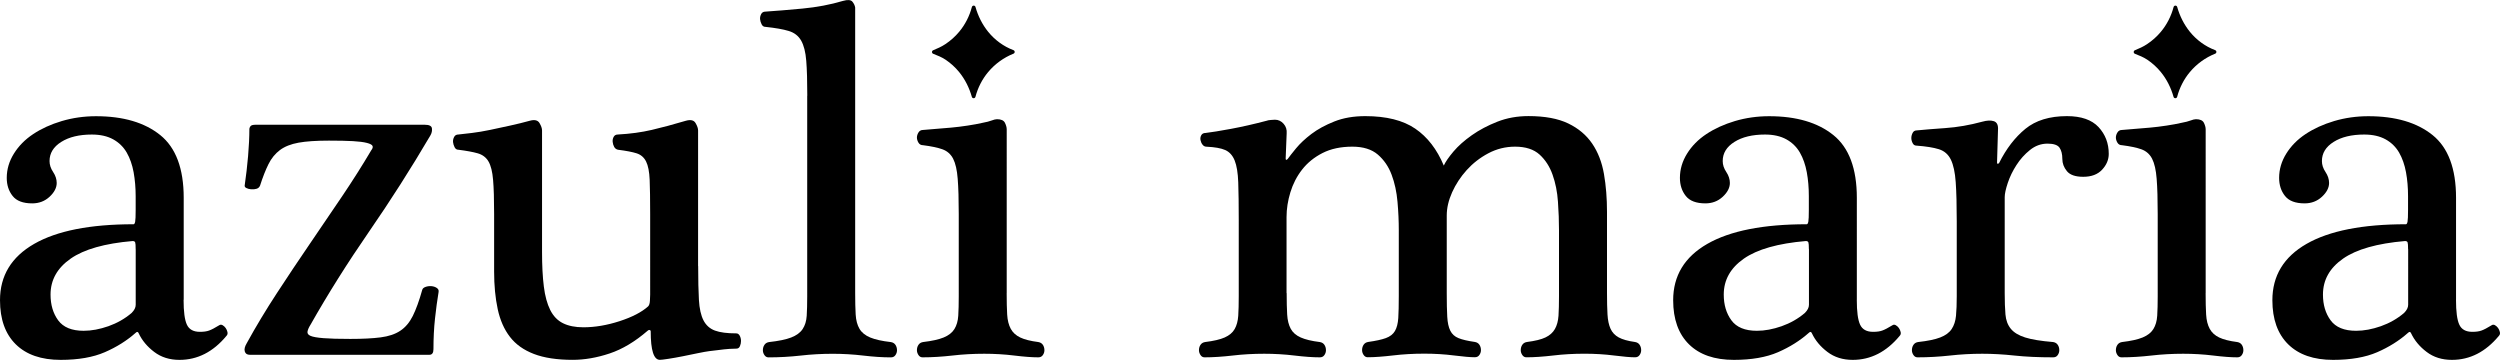
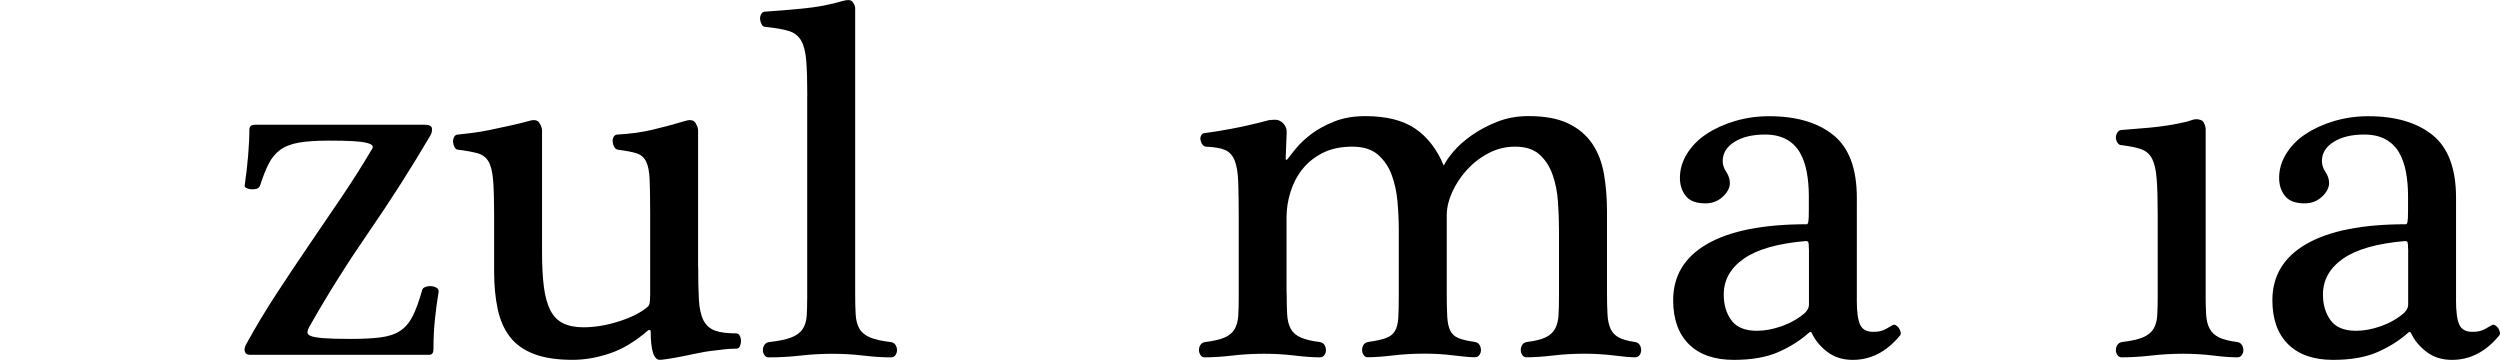
<svg xmlns="http://www.w3.org/2000/svg" version="1.1" id="Layer_1" x="0px" y="0px" viewBox="0 0 600 86.37" style="enable-background:new 0 0 600 86.37;" xml:space="preserve">
  <g>
    <g>
      <g>
-         <path d="M44.06,71.93c0,2.86,0.26,4.86,0.8,6c0.53,1.14,1.57,1.71,3.12,1.71c0.9,0,1.63-0.1,2.2-0.31     c0.57-0.2,1.39-0.63,2.45-1.28c0.25-0.16,0.51-0.16,0.8,0c0.28,0.16,0.53,0.39,0.73,0.67c0.2,0.29,0.35,0.61,0.43,0.98     c0.08,0.37,0,0.67-0.25,0.92c-3.18,3.84-6.94,5.75-11.26,5.75c-2.37,0-4.39-0.63-6.06-1.9c-1.67-1.26-2.92-2.75-3.73-4.47     c-0.16-0.41-0.41-0.45-0.73-0.12c-2.12,1.88-4.59,3.43-7.41,4.65c-2.81,1.22-6.34,1.84-10.59,1.84c-4.65,0-8.24-1.24-10.77-3.73     C1.26,80.15,0,76.62,0,72.05c0-5.87,2.73-10.38,8.2-13.52c5.47-3.14,13.42-4.71,23.87-4.71c0.16,0,0.28-0.2,0.37-0.61     c0.08-0.41,0.12-1.35,0.12-2.81v-3.31c0-2.04-0.17-3.96-0.49-5.75c-0.33-1.79-0.88-3.37-1.65-4.71     c-0.78-1.35-1.86-2.41-3.24-3.18c-1.39-0.77-3.1-1.16-5.14-1.16c-3.02,0-5.47,0.59-7.34,1.77c-1.88,1.18-2.81,2.71-2.81,4.59     c0,0.9,0.28,1.77,0.86,2.63c0.57,0.86,0.86,1.74,0.86,2.63c0,1.14-0.57,2.25-1.71,3.31c-1.14,1.06-2.53,1.59-4.16,1.59     c-2.2,0-3.78-0.59-4.71-1.78c-0.94-1.18-1.41-2.63-1.41-4.34c0-2.04,0.57-3.98,1.71-5.81c1.14-1.84,2.69-3.41,4.65-4.71     c1.96-1.3,4.24-2.34,6.86-3.12c2.61-0.77,5.34-1.16,8.2-1.16c6.53,0,11.67,1.51,15.42,4.53c3.75,3.02,5.63,8.04,5.63,15.05V71.93     z M32.56,59.81c0-0.9-0.04-1.45-0.12-1.65c-0.08-0.2-0.29-0.31-0.61-0.31c-6.69,0.57-11.65,1.98-14.87,4.22     c-3.22,2.25-4.83,5.12-4.83,8.63c0,2.45,0.61,4.51,1.83,6.18c1.23,1.67,3.26,2.51,6.12,2.51c1.88,0,3.86-0.37,5.94-1.1     c2.08-0.74,3.94-1.79,5.57-3.18c0.65-0.65,0.98-1.3,0.98-1.96V59.81z" />
-       </g>
+         </g>
      <g>
        <path d="M105.26,70.09c-0.33,1.96-0.61,4.08-0.86,6.37c-0.25,2.29-0.37,4.73-0.37,7.34c0,0.9-0.33,1.35-0.98,1.35H59.97     c-0.65,0-1.06-0.26-1.22-0.8c-0.17-0.53,0-1.2,0.49-2.02c2.2-4,4.61-8,7.22-11.99c2.61-4,5.24-7.93,7.89-11.81     c2.65-3.87,5.24-7.69,7.77-11.44c2.53-3.75,4.85-7.42,6.98-11.02c0.32-0.41,0.43-0.75,0.31-1.04c-0.12-0.28-0.57-0.53-1.35-0.73     c-0.78-0.2-1.9-0.35-3.37-0.43c-1.47-0.08-3.39-0.12-5.75-0.12c-3.02,0-5.45,0.16-7.28,0.49c-1.83,0.33-3.33,0.92-4.47,1.77     c-1.14,0.86-2.06,1.98-2.75,3.37c-0.69,1.39-1.37,3.1-2.02,5.14c-0.16,0.41-0.45,0.67-0.86,0.79c-0.41,0.12-0.84,0.16-1.29,0.12     c-0.45-0.04-0.84-0.14-1.16-0.31c-0.33-0.16-0.45-0.41-0.37-0.73c0.32-2.2,0.59-4.51,0.8-6.92c0.2-2.41,0.31-4.59,0.31-6.55     c0-0.16,0.08-0.37,0.25-0.61c0.16-0.24,0.57-0.37,1.22-0.37h40.63c1.06,0,1.63,0.29,1.71,0.86c0.08,0.57-0.04,1.14-0.37,1.71     c-4.65,7.91-9.57,15.63-14.75,23.13c-5.18,7.51-9.85,14.93-14.01,22.28c-0.41,0.65-0.65,1.2-0.73,1.65     c-0.08,0.45,0.16,0.8,0.73,1.04c0.57,0.25,1.61,0.43,3.12,0.55s3.65,0.18,6.43,0.18c2.94,0,5.36-0.12,7.28-0.37     c1.92-0.25,3.49-0.77,4.71-1.59c1.23-0.81,2.22-2,3-3.55c0.77-1.55,1.53-3.63,2.26-6.24c0.08-0.33,0.35-0.57,0.8-0.73     c0.45-0.16,0.92-0.22,1.41-0.18c0.49,0.04,0.92,0.18,1.29,0.43C105.2,69.36,105.34,69.68,105.26,70.09z" />
      </g>
      <g>
        <path d="M167.56,63.85c0,3.35,0.06,6.06,0.18,8.14s0.49,3.71,1.1,4.9c0.61,1.18,1.53,2,2.75,2.45c1.22,0.45,2.94,0.67,5.14,0.67     c0.32,0,0.59,0.18,0.8,0.55c0.2,0.37,0.31,0.8,0.31,1.28c0,0.41-0.08,0.82-0.25,1.22c-0.16,0.41-0.45,0.61-0.86,0.61     c-0.65,0-1.2,0.02-1.65,0.06c-0.45,0.04-0.9,0.08-1.35,0.12c-0.45,0.04-0.94,0.1-1.47,0.18c-0.53,0.08-1.2,0.16-2.02,0.24     c-0.65,0.08-1.57,0.25-2.75,0.49c-1.18,0.25-2.39,0.49-3.61,0.74c-1.22,0.24-2.37,0.45-3.43,0.61c-1.06,0.16-1.76,0.25-2.08,0.25     c-1.47,0-2.2-2.28-2.2-6.85c0-0.16-0.08-0.26-0.25-0.31c-0.17-0.04-0.33,0.02-0.49,0.18c-3.02,2.61-6.06,4.43-9.12,5.45     c-3.06,1.02-6.02,1.53-8.87,1.53c-3.75,0-6.85-0.47-9.3-1.41c-2.45-0.94-4.37-2.3-5.75-4.1c-1.39-1.79-2.37-4.02-2.94-6.67     c-0.57-2.65-0.86-5.65-0.86-9V51.37c0-3.51-0.08-6.24-0.25-8.2c-0.16-1.96-0.53-3.43-1.1-4.41c-0.57-0.98-1.43-1.63-2.57-1.96     c-1.14-0.33-2.69-0.61-4.65-0.86c-0.41,0-0.71-0.2-0.92-0.61c-0.2-0.41-0.33-0.81-0.37-1.22c-0.04-0.41,0.04-0.81,0.25-1.22     c0.2-0.41,0.55-0.61,1.04-0.61c0.81-0.08,1.9-0.2,3.24-0.37c1.35-0.16,2.79-0.41,4.35-0.73c1.55-0.33,3.16-0.67,4.83-1.04     c1.67-0.37,3.24-0.75,4.71-1.16c1.14-0.32,1.92-0.14,2.33,0.55c0.41,0.69,0.61,1.29,0.61,1.78v29.13c0,3.26,0.14,6.04,0.43,8.32     c0.28,2.29,0.8,4.16,1.53,5.63c0.74,1.47,1.75,2.53,3.06,3.18c1.3,0.65,2.94,0.98,4.9,0.98c2.77,0,5.67-0.49,8.69-1.47     c3.02-0.98,5.3-2.16,6.85-3.55c0.25-0.25,0.39-0.69,0.43-1.35c0.04-0.65,0.06-1.14,0.06-1.47V51.37c0-3.51-0.04-6.24-0.12-8.2     c-0.08-1.96-0.37-3.43-0.86-4.41c-0.49-0.98-1.24-1.63-2.26-1.96c-1.02-0.33-2.51-0.61-4.47-0.86c-0.41-0.08-0.71-0.31-0.92-0.67     c-0.2-0.37-0.33-0.77-0.37-1.22c-0.04-0.45,0.04-0.86,0.25-1.22c0.2-0.37,0.55-0.55,1.04-0.55c2.94-0.16,5.63-0.53,8.08-1.1     c2.45-0.57,5.18-1.3,8.2-2.2c1.14-0.32,1.92-0.14,2.32,0.55c0.41,0.69,0.61,1.29,0.61,1.78V63.85z" />
      </g>
      <g>
        <path d="M193.75,22.97c0-3.51-0.08-6.3-0.25-8.38c-0.16-2.08-0.57-3.69-1.22-4.84c-0.65-1.14-1.65-1.92-3-2.32     c-1.35-0.41-3.2-0.73-5.57-0.98c-0.41,0-0.72-0.2-0.92-0.61c-0.21-0.41-0.33-0.81-0.37-1.22c-0.04-0.41,0.04-0.81,0.25-1.22     c0.2-0.41,0.55-0.61,1.04-0.61c2.45-0.16,5.4-0.41,8.87-0.73c3.47-0.33,6.71-0.94,9.73-1.84c1.14-0.33,1.9-0.26,2.26,0.18     c0.37,0.45,0.59,0.92,0.67,1.41v68.54c0,2.04,0.04,3.75,0.12,5.14c0.08,1.39,0.39,2.53,0.92,3.43c0.53,0.9,1.39,1.59,2.57,2.08     c1.18,0.49,2.83,0.86,4.96,1.1c0.49,0.08,0.86,0.31,1.1,0.67c0.24,0.37,0.37,0.8,0.37,1.29c0,0.41-0.12,0.8-0.37,1.16     c-0.25,0.37-0.61,0.55-1.1,0.55c-1.96,0-4.16-0.14-6.61-0.43c-2.45-0.29-4.9-0.43-7.34-0.43c-2.61,0-5.18,0.14-7.71,0.43     c-2.53,0.28-5.1,0.43-7.71,0.43c-0.41,0-0.73-0.18-0.98-0.55c-0.25-0.37-0.37-0.75-0.37-1.16c0-0.49,0.12-0.92,0.37-1.29     s0.61-0.59,1.1-0.67c2.28-0.25,4.06-0.61,5.32-1.1c1.26-0.49,2.18-1.16,2.75-2.02c0.57-0.86,0.9-1.92,0.98-3.18     c0.08-1.26,0.12-2.83,0.12-4.71V22.97z" />
      </g>
      <g>
-         <path d="M241.6,70.34c0,2.04,0.04,3.75,0.12,5.14c0.08,1.39,0.37,2.53,0.86,3.43c0.49,0.9,1.24,1.59,2.26,2.08     c1.02,0.49,2.47,0.86,4.35,1.1c0.49,0.08,0.86,0.31,1.1,0.67s0.37,0.8,0.37,1.29c0,0.41-0.12,0.8-0.37,1.16     c-0.25,0.37-0.61,0.55-1.1,0.55c-1.47,0-3.39-0.14-5.75-0.43c-2.37-0.29-4.77-0.43-7.22-0.43c-2.61,0-5.16,0.14-7.65,0.43     c-2.49,0.28-4.88,0.43-7.16,0.43c-0.41,0-0.74-0.18-0.98-0.55c-0.24-0.37-0.37-0.75-0.37-1.16c0-0.49,0.12-0.92,0.37-1.29     c0.25-0.37,0.61-0.59,1.1-0.67c2.12-0.25,3.77-0.61,4.96-1.1c1.18-0.49,2.04-1.16,2.57-2.02c0.53-0.86,0.84-1.92,0.92-3.18     c0.08-1.26,0.12-2.83,0.12-4.71V51.37c0-3.51-0.08-6.32-0.25-8.44c-0.16-2.12-0.53-3.73-1.1-4.84c-0.57-1.1-1.43-1.85-2.57-2.26     c-1.14-0.41-2.69-0.73-4.65-0.98c-0.49,0-0.86-0.2-1.1-0.61c-0.24-0.41-0.37-0.81-0.37-1.22c0-0.41,0.12-0.81,0.37-1.22     c0.25-0.41,0.61-0.61,1.1-0.61c0.81-0.08,1.81-0.16,3-0.25c1.18-0.08,2.43-0.18,3.73-0.31c1.3-0.12,2.63-0.28,3.98-0.49     c1.35-0.2,2.55-0.43,3.61-0.67c0.9-0.16,1.61-0.35,2.14-0.55c0.53-0.2,0.96-0.31,1.29-0.31c0.98,0,1.61,0.29,1.9,0.86     c0.28,0.57,0.43,1.1,0.43,1.59V70.34z" />
-       </g>
+         </g>
      <g>
        <path d="M308.8,70.34c0,2.04,0.04,3.75,0.12,5.14c0.08,1.39,0.37,2.53,0.86,3.43c0.49,0.9,1.28,1.59,2.39,2.08     c1.1,0.49,2.63,0.86,4.59,1.1c0.49,0.08,0.86,0.31,1.1,0.67s0.37,0.8,0.37,1.29c0,0.41-0.12,0.8-0.37,1.16     c-0.25,0.37-0.61,0.55-1.1,0.55c-1.63,0-3.65-0.14-6.06-0.43c-2.41-0.29-4.84-0.43-7.28-0.43c-2.61,0-5.14,0.14-7.59,0.43     c-2.45,0.28-4.69,0.43-6.73,0.43c-0.41,0-0.74-0.18-0.98-0.55c-0.24-0.37-0.37-0.75-0.37-1.16c0-0.49,0.12-0.92,0.37-1.29     c0.25-0.37,0.61-0.59,1.1-0.67c2.04-0.25,3.61-0.61,4.71-1.1c1.1-0.49,1.9-1.16,2.39-2.02c0.49-0.86,0.77-1.92,0.86-3.18     c0.08-1.26,0.12-2.83,0.12-4.71V52.96c0-3.83-0.04-6.89-0.12-9.18c-0.08-2.28-0.37-4.04-0.86-5.26     c-0.49-1.22-1.25-2.06-2.26-2.51c-1.02-0.45-2.51-0.71-4.47-0.8c-0.41,0-0.73-0.16-0.98-0.49c-0.25-0.32-0.41-0.69-0.49-1.1     c-0.08-0.41-0.02-0.8,0.18-1.16c0.2-0.37,0.55-0.55,1.04-0.55c1.39-0.16,3.41-0.49,6.06-0.98c2.65-0.49,5.53-1.14,8.63-1.96     c0.16-0.08,0.49-0.14,0.98-0.18c0.49-0.04,0.81-0.06,0.98-0.06c0.81,0,1.51,0.33,2.08,0.98c0.57,0.65,0.81,1.43,0.73,2.32     l-0.24,6c0,0.41,0.16,0.45,0.49,0.12c0.41-0.57,1.08-1.43,2.02-2.57c0.94-1.14,2.16-2.28,3.67-3.43c1.51-1.14,3.34-2.14,5.51-3     c2.16-0.86,4.63-1.28,7.41-1.28c5.06,0,9.06,1,11.99,3c2.94,2,5.22,4.96,6.86,8.87c0.41-0.9,1.18-2.02,2.32-3.37     c1.14-1.35,2.61-2.65,4.41-3.92c1.79-1.26,3.83-2.34,6.12-3.24c2.28-0.9,4.77-1.35,7.47-1.35c3.92,0,7.1,0.59,9.55,1.77     c2.45,1.18,4.36,2.8,5.75,4.84c1.39,2.04,2.33,4.47,2.82,7.28c0.49,2.81,0.73,5.86,0.73,9.12v19.46c0,2.04,0.04,3.75,0.12,5.14     c0.08,1.39,0.32,2.53,0.73,3.43c0.41,0.9,1.06,1.59,1.96,2.08c0.9,0.49,2.2,0.86,3.92,1.1c0.49,0.08,0.86,0.31,1.1,0.67     s0.37,0.8,0.37,1.29c0,0.41-0.12,0.8-0.37,1.16c-0.25,0.37-0.61,0.55-1.1,0.55c-1.06,0-2.73-0.14-5.02-0.43     c-2.29-0.29-4.65-0.43-7.1-0.43c-2.61,0-5.12,0.14-7.53,0.43c-2.41,0.28-4.55,0.43-6.43,0.43c-0.41,0-0.73-0.18-0.98-0.55     c-0.25-0.37-0.37-0.75-0.37-1.16c0-0.49,0.12-0.92,0.37-1.29s0.61-0.59,1.1-0.67c1.96-0.25,3.45-0.61,4.47-1.1     c1.02-0.49,1.77-1.16,2.26-2.02c0.49-0.86,0.77-1.92,0.86-3.18c0.08-1.26,0.12-2.83,0.12-4.71V55.28c0-2.2-0.08-4.49-0.25-6.85     c-0.16-2.37-0.59-4.53-1.29-6.49c-0.69-1.96-1.73-3.57-3.12-4.84c-1.39-1.26-3.35-1.9-5.87-1.9c-2.29,0-4.43,0.53-6.43,1.59     c-2,1.06-3.73,2.41-5.2,4.04c-1.47,1.63-2.63,3.41-3.49,5.32c-0.86,1.92-1.29,3.78-1.29,5.57v18.6c0,2.37,0.04,4.26,0.12,5.69     c0.08,1.43,0.32,2.55,0.74,3.37c0.41,0.82,1.06,1.41,1.96,1.77c0.9,0.37,2.2,0.67,3.92,0.92c0.49,0.08,0.86,0.31,1.1,0.67     s0.37,0.8,0.37,1.29c0,0.41-0.12,0.8-0.37,1.16c-0.25,0.37-0.61,0.55-1.1,0.55c-1.06,0-2.74-0.14-5.02-0.43     c-2.29-0.29-4.65-0.43-7.1-0.43c-2.61,0-5.12,0.14-7.53,0.43c-2.41,0.28-4.43,0.43-6.06,0.43c-0.41,0-0.73-0.18-0.98-0.55     c-0.25-0.37-0.37-0.75-0.37-1.16c0-0.49,0.12-0.92,0.37-1.29s0.61-0.59,1.1-0.67c1.79-0.25,3.2-0.55,4.22-0.92     c1.02-0.37,1.75-0.94,2.2-1.71c0.45-0.77,0.71-1.81,0.8-3.12c0.08-1.3,0.12-3.06,0.12-5.26V55.28c0-2.2-0.1-4.49-0.31-6.85     c-0.21-2.37-0.67-4.53-1.41-6.49c-0.73-1.96-1.84-3.57-3.31-4.84c-1.47-1.26-3.51-1.9-6.12-1.9c-2.78,0-5.16,0.51-7.16,1.53     c-2,1.02-3.63,2.35-4.9,3.98c-1.27,1.63-2.2,3.45-2.81,5.45c-0.61,2-0.92,3.98-0.92,5.94V70.34z" />
      </g>
      <g>
        <path d="M445.63,71.93c0,2.86,0.26,4.86,0.8,6c0.53,1.14,1.57,1.71,3.12,1.71c0.9,0,1.63-0.1,2.2-0.31     c0.57-0.2,1.39-0.63,2.45-1.28c0.24-0.16,0.51-0.16,0.79,0c0.29,0.16,0.53,0.39,0.74,0.67c0.2,0.29,0.35,0.61,0.43,0.98     c0.08,0.37,0,0.67-0.25,0.92c-3.18,3.84-6.94,5.75-11.26,5.75c-2.37,0-4.39-0.63-6.06-1.9c-1.67-1.26-2.92-2.75-3.73-4.47     c-0.17-0.41-0.41-0.45-0.74-0.12c-2.12,1.88-4.59,3.43-7.4,4.65c-2.81,1.22-6.35,1.84-10.59,1.84c-4.65,0-8.24-1.24-10.77-3.73     c-2.53-2.49-3.8-6.02-3.8-10.59c0-5.87,2.73-10.38,8.2-13.52c5.47-3.14,13.42-4.71,23.87-4.71c0.16,0,0.28-0.2,0.37-0.61     c0.08-0.41,0.12-1.35,0.12-2.81v-3.31c0-2.04-0.16-3.96-0.49-5.75c-0.33-1.79-0.88-3.37-1.65-4.71     c-0.78-1.35-1.86-2.41-3.24-3.18c-1.39-0.77-3.1-1.16-5.14-1.16c-3.02,0-5.47,0.59-7.34,1.77c-1.88,1.18-2.81,2.71-2.81,4.59     c0,0.9,0.28,1.77,0.86,2.63c0.57,0.86,0.86,1.74,0.86,2.63c0,1.14-0.57,2.25-1.71,3.31c-1.14,1.06-2.53,1.59-4.16,1.59     c-2.2,0-3.77-0.59-4.71-1.78c-0.94-1.18-1.41-2.63-1.41-4.34c0-2.04,0.57-3.98,1.71-5.81c1.14-1.84,2.69-3.41,4.65-4.71     c1.96-1.3,4.24-2.34,6.85-3.12c2.61-0.77,5.34-1.16,8.2-1.16c6.53,0,11.67,1.51,15.42,4.53c3.75,3.02,5.63,8.04,5.63,15.05V71.93     z M434.13,59.81c0-0.9-0.04-1.45-0.12-1.65c-0.08-0.2-0.29-0.31-0.61-0.31c-6.69,0.57-11.65,1.98-14.87,4.22     c-3.22,2.25-4.83,5.12-4.83,8.63c0,2.45,0.61,4.51,1.84,6.18c1.22,1.67,3.26,2.51,6.12,2.51c1.88,0,3.86-0.37,5.94-1.1     c2.08-0.74,3.94-1.79,5.57-3.18c0.65-0.65,0.98-1.3,0.98-1.96V59.81z" />
      </g>
      <g>
-         <path d="M481.13,70.34c0,2.04,0.06,3.75,0.18,5.14c0.12,1.39,0.55,2.53,1.29,3.43c0.74,0.9,1.88,1.59,3.43,2.08     c1.55,0.49,3.79,0.86,6.73,1.1c0.49,0.08,0.86,0.31,1.1,0.67c0.25,0.37,0.37,0.8,0.37,1.29c0,0.41-0.12,0.8-0.37,1.16     c-0.24,0.37-0.61,0.55-1.1,0.55c-3.51,0-6.61-0.14-9.3-0.43c-2.69-0.29-5.26-0.43-7.71-0.43c-2.61,0-5.2,0.14-7.77,0.43     c-2.57,0.28-5.16,0.43-7.77,0.43c-0.41,0-0.73-0.18-0.98-0.55c-0.25-0.37-0.37-0.75-0.37-1.16c0-0.49,0.12-0.92,0.37-1.29     s0.61-0.59,1.1-0.67c2.28-0.25,4.06-0.61,5.32-1.1c1.27-0.49,2.18-1.16,2.75-2.02c0.57-0.86,0.92-1.92,1.04-3.18     c0.12-1.26,0.18-2.83,0.18-4.71V53.2c0-4-0.08-7.16-0.25-9.49c-0.16-2.33-0.55-4.12-1.16-5.39c-0.61-1.26-1.57-2.1-2.88-2.51     c-1.31-0.41-3.1-0.69-5.38-0.86c-0.41,0-0.72-0.2-0.92-0.61c-0.21-0.41-0.31-0.81-0.31-1.22c0-0.41,0.1-0.81,0.31-1.22     c0.2-0.41,0.55-0.61,1.04-0.61c1.63-0.16,3.9-0.35,6.79-0.55c2.9-0.2,5.85-0.71,8.87-1.53c1.14-0.32,2.08-0.37,2.81-0.12     c0.73,0.25,1.06,0.94,0.98,2.08L479.29,39c0,0.16,0.04,0.27,0.12,0.31c0.08,0.04,0.2-0.02,0.37-0.18c1.71-3.43,3.81-6.16,6.3-8.2     c2.49-2.04,5.81-3.06,9.98-3.06c3.43,0,5.95,0.88,7.59,2.63c1.63,1.76,2.45,3.9,2.45,6.43c0,1.39-0.53,2.65-1.59,3.79     c-1.06,1.14-2.57,1.71-4.53,1.71c-1.88,0-3.18-0.45-3.92-1.35c-0.74-0.9-1.1-1.88-1.1-2.94c0-1.14-0.23-2.04-0.67-2.69     c-0.45-0.65-1.41-0.98-2.88-0.98c-1.55,0-2.96,0.51-4.22,1.53c-1.27,1.02-2.35,2.22-3.24,3.61c-0.9,1.39-1.59,2.81-2.08,4.28     c-0.49,1.47-0.74,2.61-0.74,3.43V70.34z" />
-       </g>
+         </g>
      <g>
        <path d="M529.35,70.34c0,2.04,0.04,3.75,0.12,5.14c0.08,1.39,0.37,2.53,0.86,3.43c0.49,0.9,1.24,1.59,2.26,2.08     c1.02,0.49,2.47,0.86,4.35,1.1c0.49,0.08,0.86,0.31,1.1,0.67s0.37,0.8,0.37,1.29c0,0.41-0.12,0.8-0.37,1.16     c-0.25,0.37-0.61,0.55-1.1,0.55c-1.47,0-3.39-0.14-5.75-0.43c-2.37-0.29-4.77-0.43-7.22-0.43c-2.61,0-5.16,0.14-7.65,0.43     c-2.49,0.28-4.88,0.43-7.16,0.43c-0.41,0-0.74-0.18-0.98-0.55c-0.24-0.37-0.37-0.75-0.37-1.16c0-0.49,0.12-0.92,0.37-1.29     c0.25-0.37,0.61-0.59,1.1-0.67c2.12-0.25,3.77-0.61,4.96-1.1c1.18-0.49,2.04-1.16,2.57-2.02c0.53-0.86,0.84-1.92,0.92-3.18     c0.08-1.26,0.12-2.83,0.12-4.71V51.37c0-3.51-0.08-6.32-0.25-8.44c-0.16-2.12-0.53-3.73-1.1-4.84c-0.57-1.1-1.43-1.85-2.57-2.26     c-1.14-0.41-2.69-0.73-4.65-0.98c-0.49,0-0.86-0.2-1.1-0.61c-0.24-0.41-0.37-0.81-0.37-1.22c0-0.41,0.12-0.81,0.37-1.22     c0.25-0.41,0.61-0.61,1.1-0.61c0.81-0.08,1.81-0.16,3-0.25c1.18-0.08,2.43-0.18,3.73-0.31c1.3-0.12,2.63-0.28,3.98-0.49     c1.35-0.2,2.55-0.43,3.61-0.67c0.9-0.16,1.61-0.35,2.14-0.55c0.53-0.2,0.96-0.31,1.29-0.31c0.98,0,1.61,0.29,1.9,0.86     c0.28,0.57,0.43,1.1,0.43,1.59V70.34z" />
      </g>
      <g>
        <path d="M589.44,71.93c0,2.86,0.26,4.86,0.8,6c0.53,1.14,1.57,1.71,3.12,1.71c0.9,0,1.63-0.1,2.2-0.31     c0.57-0.2,1.39-0.63,2.45-1.28c0.24-0.16,0.51-0.16,0.79,0c0.29,0.16,0.53,0.39,0.74,0.67c0.2,0.29,0.35,0.61,0.43,0.98     c0.08,0.37,0,0.67-0.25,0.92c-3.18,3.84-6.94,5.75-11.26,5.75c-2.37,0-4.39-0.63-6.06-1.9c-1.67-1.26-2.92-2.75-3.73-4.47     c-0.17-0.41-0.41-0.45-0.74-0.12c-2.12,1.88-4.59,3.43-7.4,4.65c-2.81,1.22-6.35,1.84-10.59,1.84c-4.65,0-8.24-1.24-10.77-3.73     c-2.53-2.49-3.8-6.02-3.8-10.59c0-5.87,2.73-10.38,8.2-13.52c5.47-3.14,13.42-4.71,23.87-4.71c0.16,0,0.28-0.2,0.37-0.61     c0.08-0.41,0.12-1.35,0.12-2.81v-3.31c0-2.04-0.16-3.96-0.49-5.75c-0.33-1.79-0.88-3.37-1.65-4.71     c-0.78-1.35-1.86-2.41-3.24-3.18c-1.39-0.77-3.1-1.16-5.14-1.16c-3.02,0-5.47,0.59-7.34,1.77c-1.88,1.18-2.81,2.71-2.81,4.59     c0,0.9,0.28,1.77,0.86,2.63c0.57,0.86,0.86,1.74,0.86,2.63c0,1.14-0.57,2.25-1.71,3.31c-1.14,1.06-2.53,1.59-4.16,1.59     c-2.2,0-3.77-0.59-4.71-1.78c-0.94-1.18-1.41-2.63-1.41-4.34c0-2.04,0.57-3.98,1.71-5.81c1.14-1.84,2.69-3.41,4.65-4.71     c1.96-1.3,4.24-2.34,6.85-3.12c2.61-0.77,5.34-1.16,8.2-1.16c6.53,0,11.67,1.51,15.42,4.53c3.75,3.02,5.63,8.04,5.63,15.05V71.93     z M577.94,59.81c0-0.9-0.04-1.45-0.12-1.65c-0.08-0.2-0.29-0.31-0.61-0.31c-6.69,0.57-11.65,1.98-14.87,4.22     c-3.22,2.25-4.83,5.12-4.83,8.63c0,2.45,0.61,4.51,1.84,6.18c1.22,1.67,3.26,2.51,6.12,2.51c1.88,0,3.86-0.37,5.94-1.1     c2.08-0.74,3.94-1.79,5.57-3.18c0.65-0.65,0.98-1.3,0.98-1.96V59.81z" />
      </g>
    </g>
    <g>
-       <path d="M223.97,12.91c-0.38-0.15-0.39-0.69-0.01-0.85c1.01-0.42,1.99-0.84,2.93-1.47c1.24-0.82,2.36-1.82,3.31-2.96    c1.44-1.72,2.48-3.77,3.05-5.94c0.12-0.45,0.75-0.46,0.87-0.01c0.61,2.16,1.63,4.21,3.04,5.95c1.59,1.96,3.7,3.52,6.06,4.4    c0.4,0.15,0.41,0.69,0.02,0.85c-2.35,0.94-4.46,2.47-6.08,4.41c-1.44,1.72-2.48,3.77-3.05,5.94c-0.12,0.45-0.75,0.46-0.87,0.01    c-0.61-2.16-1.63-4.21-3.05-5.95c-0.93-1.14-2.03-2.14-3.25-2.96C225.99,13.7,224.99,13.31,223.97,12.91z" />
-     </g>
+       </g>
    <g>
-       <path d="M512.38,12.91c-0.38-0.15-0.39-0.69-0.01-0.85c1.01-0.42,1.99-0.84,2.93-1.47c1.24-0.82,2.36-1.82,3.31-2.96    c1.44-1.72,2.48-3.77,3.05-5.94c0.12-0.45,0.75-0.46,0.87-0.01c0.61,2.16,1.63,4.21,3.04,5.95c1.59,1.96,3.7,3.52,6.06,4.4    c0.4,0.15,0.41,0.69,0.02,0.85c-2.35,0.94-4.46,2.47-6.08,4.41c-1.44,1.72-2.48,3.77-3.05,5.94c-0.12,0.45-0.75,0.46-0.87,0.01    c-0.61-2.16-1.63-4.21-3.05-5.95c-0.93-1.14-2.03-2.14-3.25-2.96C514.4,13.7,513.4,13.31,512.38,12.91z" />
-     </g>
+       </g>
  </g>
</svg>